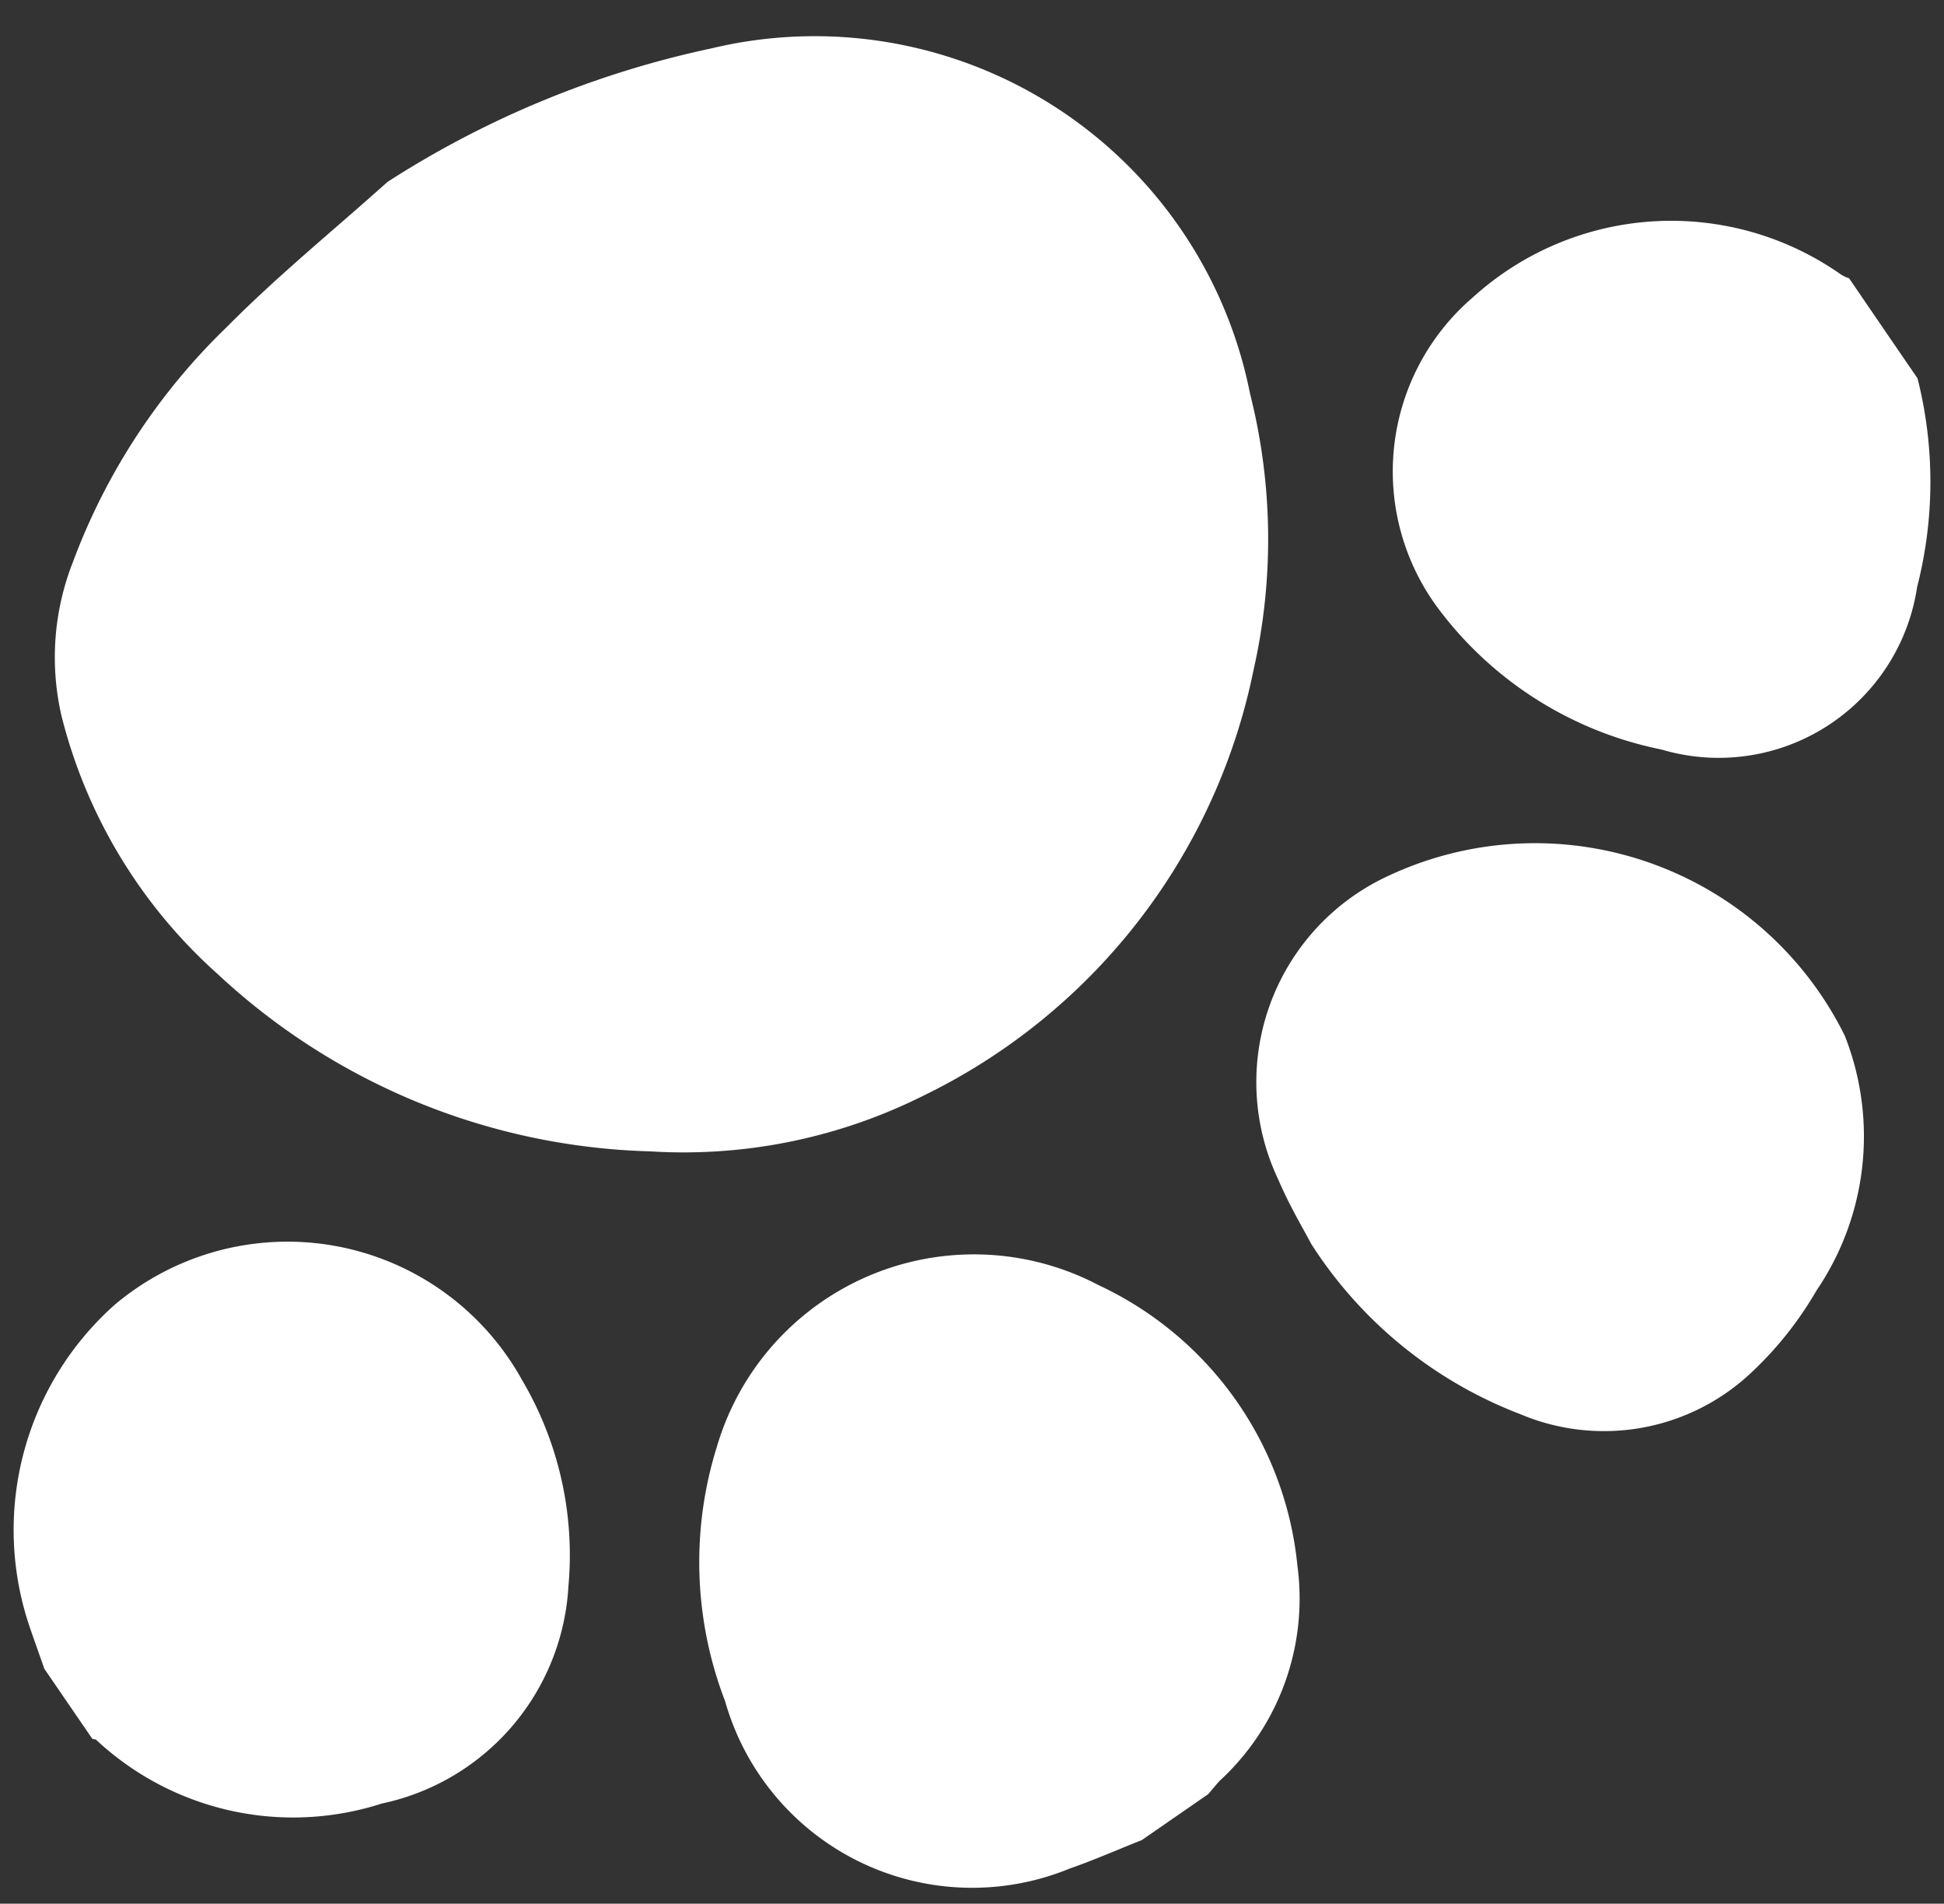
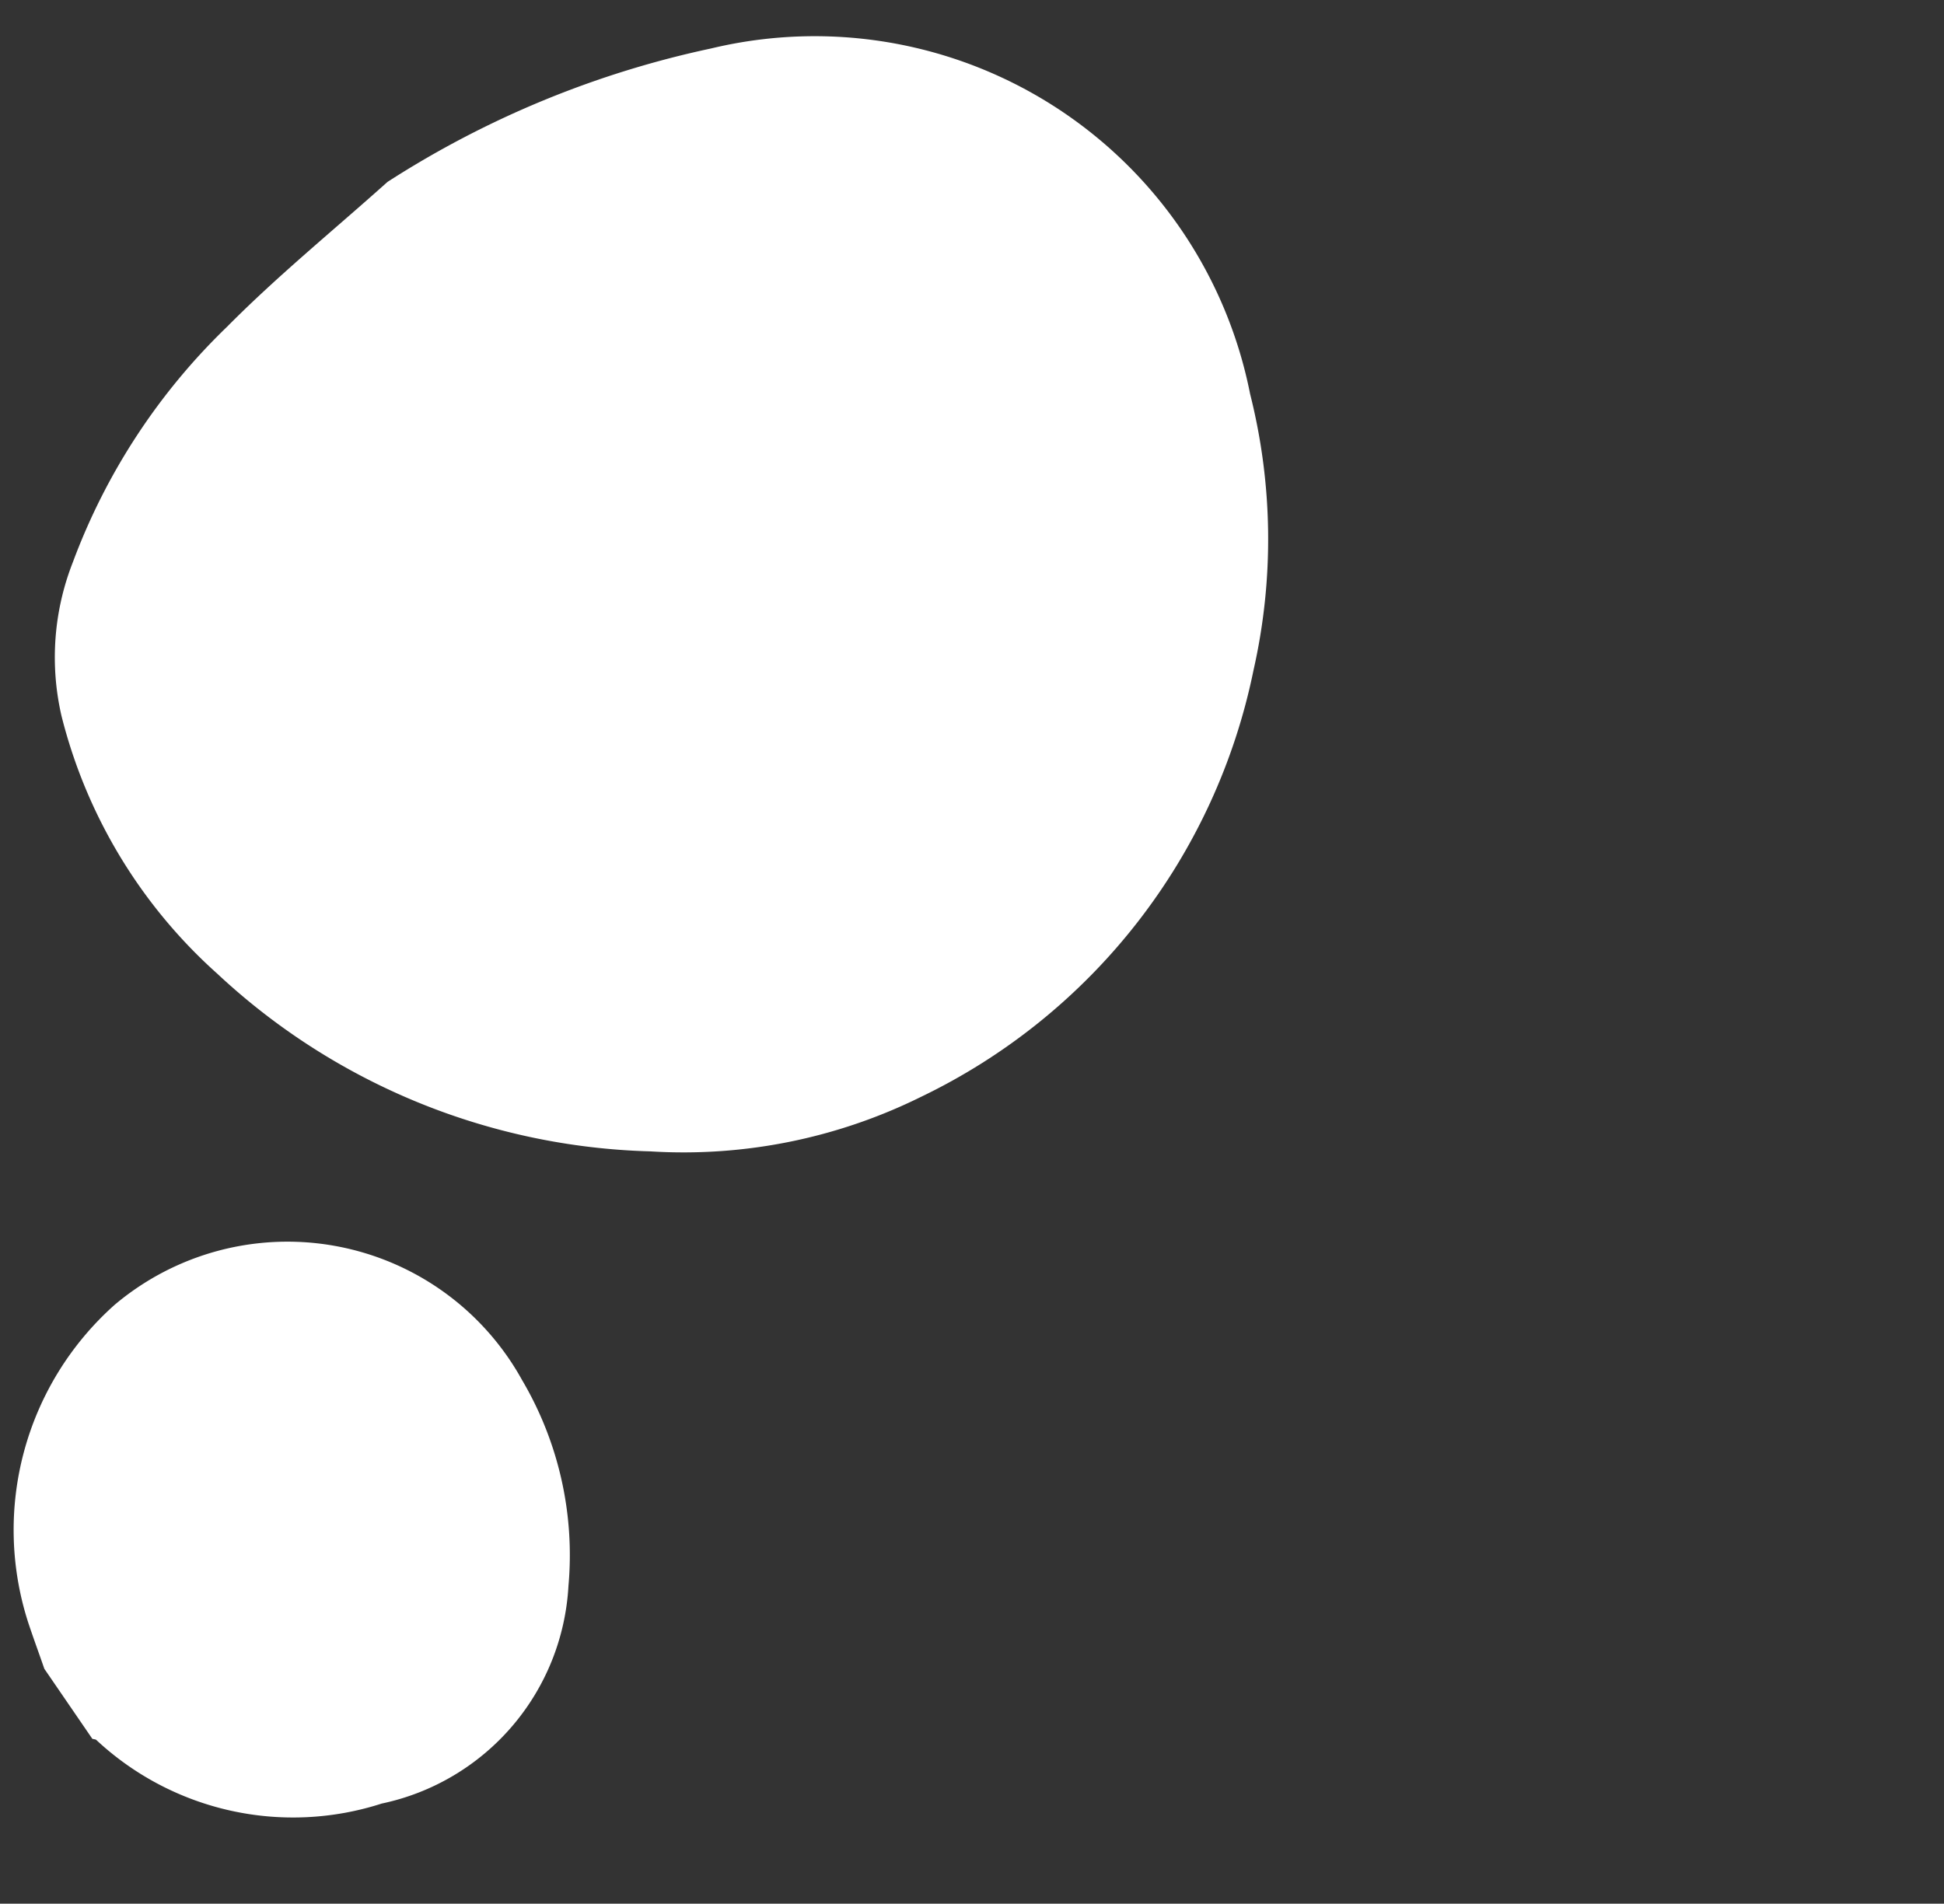
<svg xmlns="http://www.w3.org/2000/svg" width="18.052" height="17.681" viewBox="0 0 18.052 17.681">
  <rect x="0" y="0" width="18.052" height="17.681" fill="#333333" stroke="none" />
  <g transform="translate(695.076 526.991)">
-     <path d="M7.381,10.826c-.219.1-.434.209-.657.3A2.385,2.385,0,0,1,3.449,9.738a3.593,3.593,0,0,1-.2-2.351A2.488,2.488,0,0,1,6.712,5.7a3.227,3.227,0,0,1,1.98,2.51,2.3,2.3,0,0,1-.618,2.029c-.035.041-.065.086-.1.129Z" transform="translate(-691.278 -521.098) rotate(3)" fill="#fff" />
    <path d="M.372,9.664C.315,9.523.255,9.384.2,9.243A2.8,2.8,0,0,1,.847,6.254a2.489,2.489,0,0,1,3.815.5,3.2,3.2,0,0,1,.53,1.886A2.189,2.189,0,0,1,3.566,10.75,2.679,2.679,0,0,1,.89,10.3c-.008-.008-.025-.006-.039-.01L.372,9.664" transform="translate(-694.53 -521.162) rotate(3)" fill="#fff" />
-     <path d="M10.847,1.963a3.927,3.927,0,0,1,.1,1.941A1.863,1.863,0,0,1,8.656,5.537a3.435,3.435,0,0,1-2.14-1.2,2.13,2.13,0,0,1,.168-2.9,2.741,2.741,0,0,1,3.408-.391.323.323,0,0,0,.074.029q.341.448.681.892" transform="translate(-688.001 -526.012) rotate(3)" fill="#fff" />
    <path d="M2.858,1.541A9.019,9.019,0,0,1,5.794.146,4.121,4.121,0,0,1,10.96,3.088a5.511,5.511,0,0,1,.166,2.561,5.651,5.651,0,0,1-2.878,4.12,4.971,4.971,0,0,1-2.482.636,6.13,6.13,0,0,1-4.1-1.436A4.766,4.766,0,0,1,.094,6.651a2.417,2.417,0,0,1,.031-1.43A5.885,5.885,0,0,1,1.44,2.963c.446-.5.943-.949,1.418-1.422" transform="translate(-694.251 -526.99) rotate(3)" fill="#fff" />
-     <path d="M6.14,7.314c-.074-.125-.221-.344-.336-.579a2.11,2.11,0,0,1,.865-2.87,3.208,3.208,0,0,1,4.317,1.258A2.547,2.547,0,0,1,10.847,7.5a3.318,3.318,0,0,1-.589.818,1.994,1.994,0,0,1-2.095.473A4,4,0,0,1,6.14,7.314" transform="translate(-688.648 -523.062) rotate(3)" fill="#fff" />
  </g>
</svg>